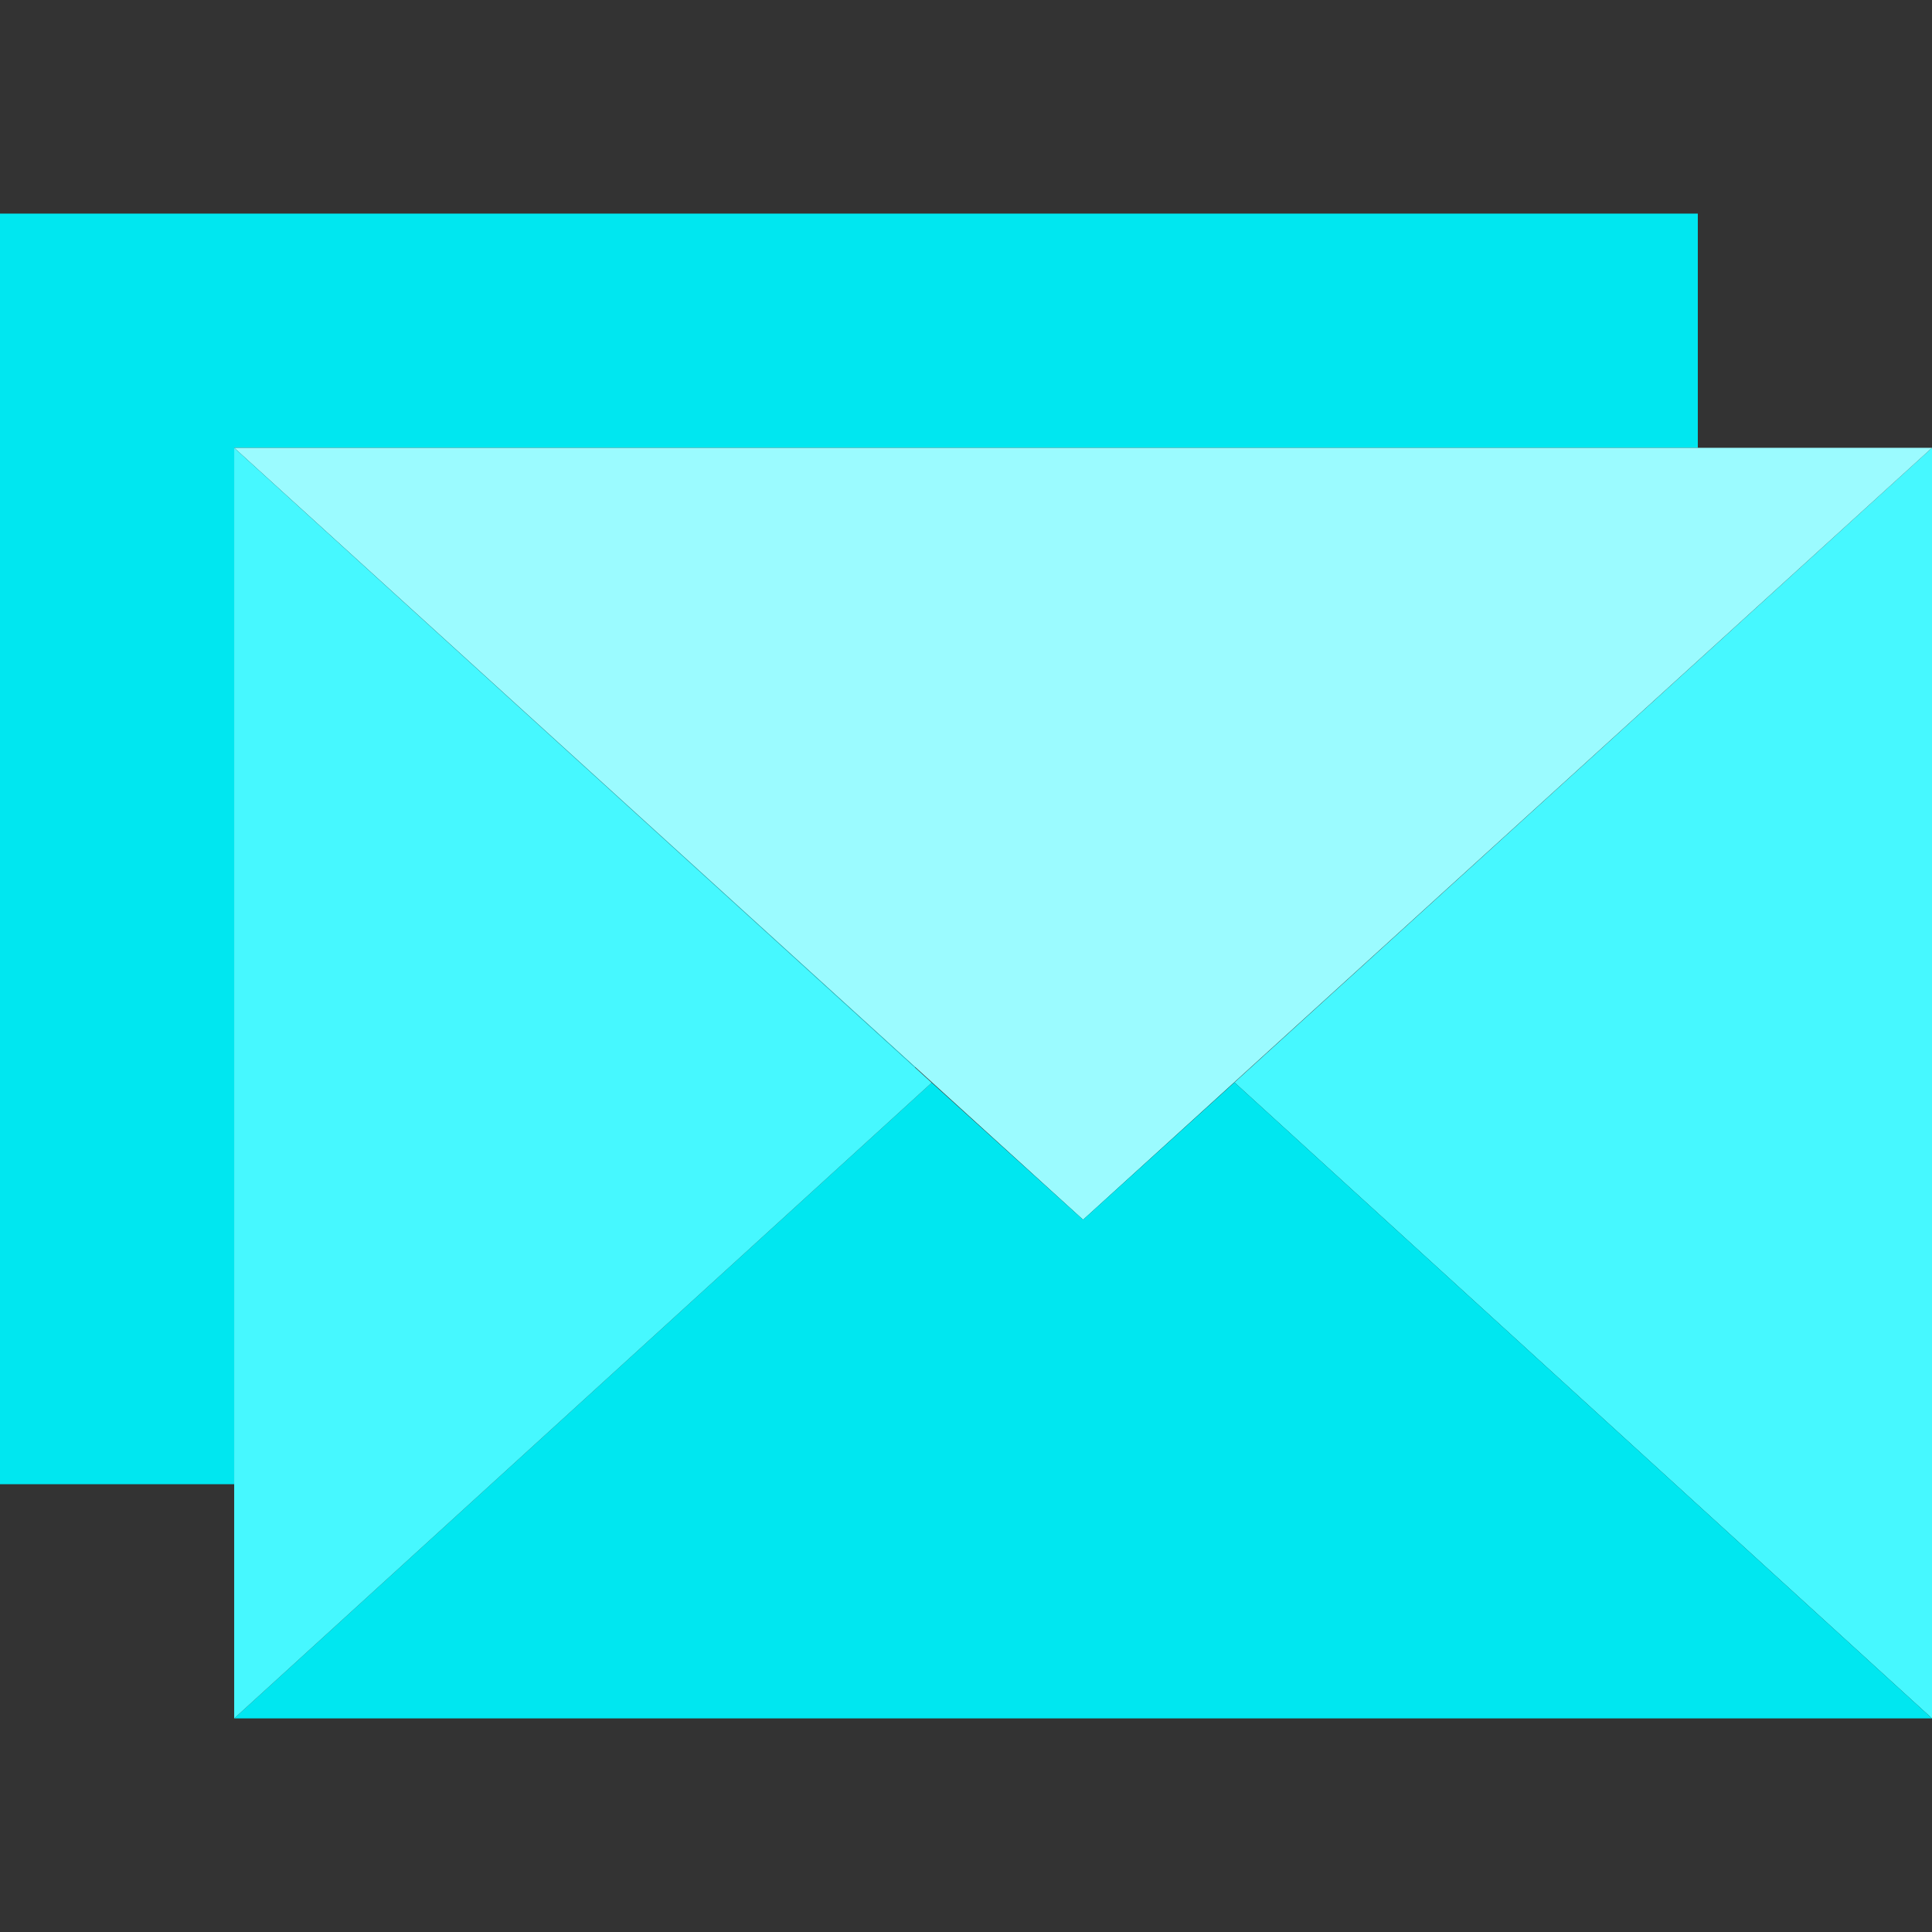
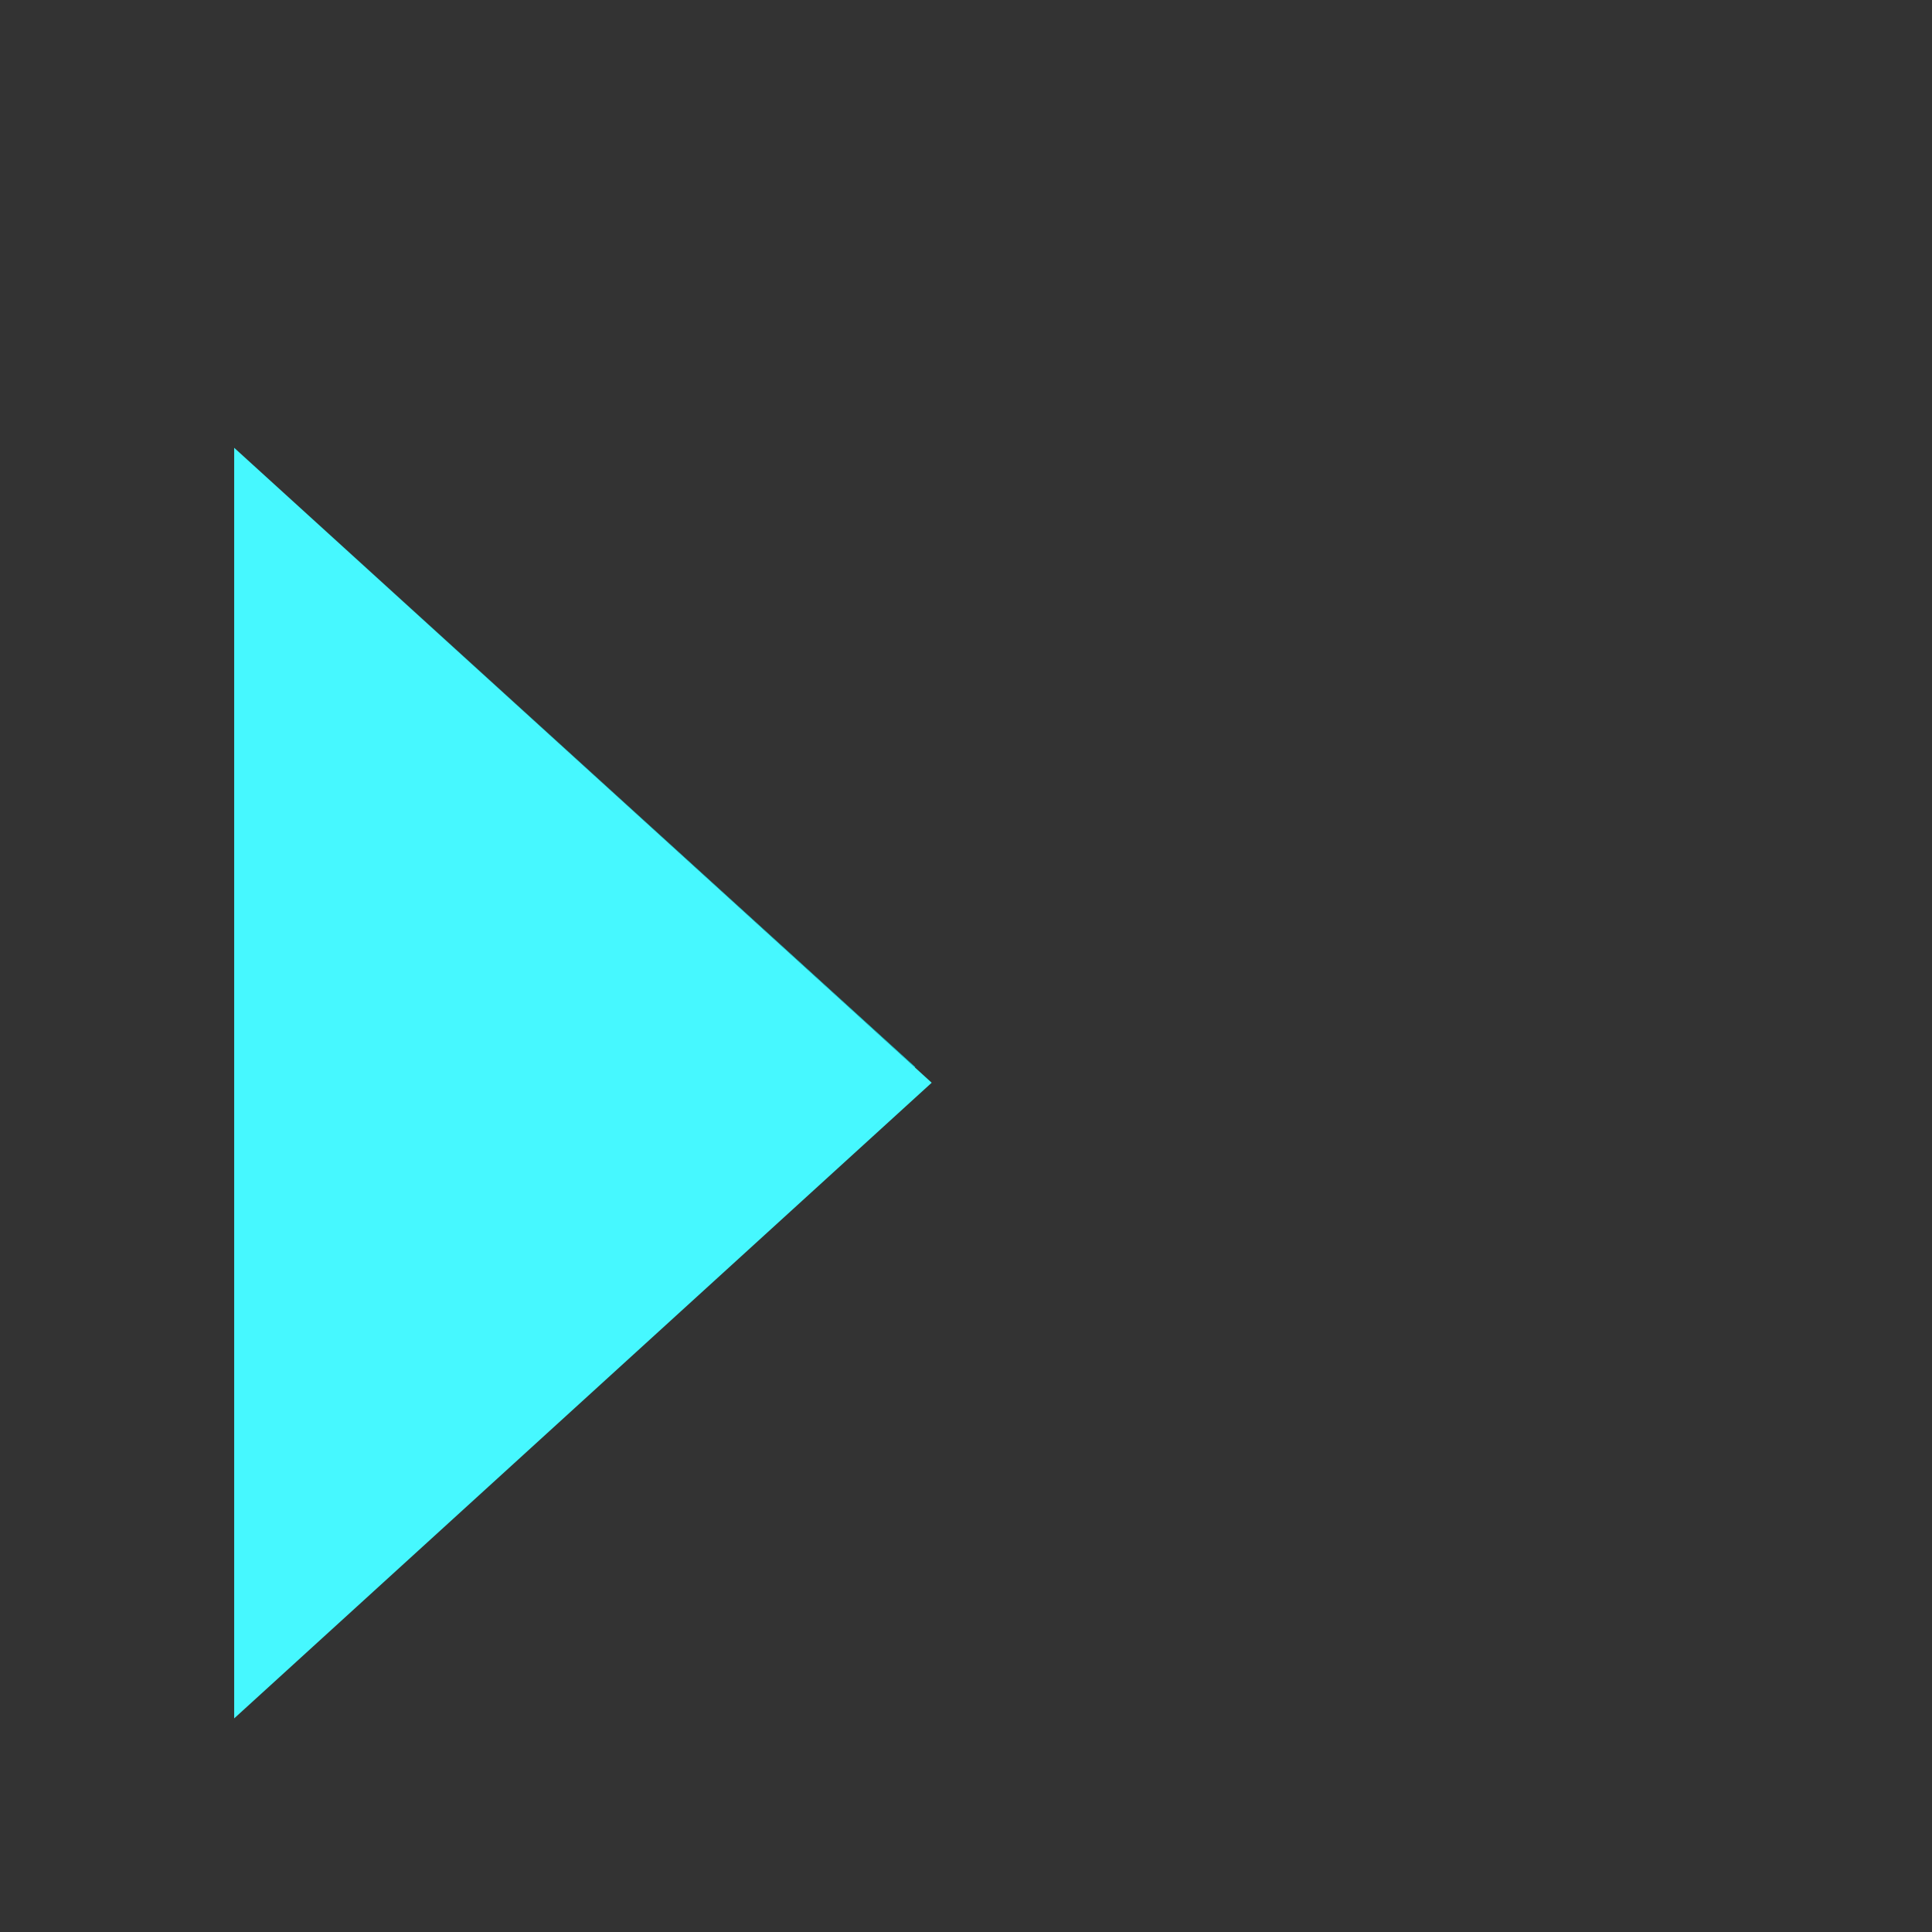
<svg xmlns="http://www.w3.org/2000/svg" height="800px" width="800px" version="1.1" id="Layer_1" viewBox="0 0 495 495" xml:space="preserve">
  <rect x="0" y="0" width="495" height="495" fill="#333333" stroke="none" />
  <g>
    <polygon style="fill:#00E7F0;" points="60,114.731 234.397,273.48 234.504,273.405  " />
-     <polygon style="fill:#00E7F0;" points="435,114.731 435,54.729 0,54.729 0,380.271 60,380.271 60,114.731  " />
-     <polygon style="fill:#46F8FF;" points="316.2,277.406 316.38,277.406 495,440.271 495,114.731  " />
-     <polygon style="fill:#9BFBFF;" points="234.504,273.405 277.5,312.501 495,114.731 60,114.731  " />
-     <polygon style="fill:#00E7F0;" points="316.2,277.406 277.5,312.501 238.71,277.406 60,440.271 495,440.271 316.38,277.406  " />
    <polygon style="fill:#46F8FF;" points="234.397,273.48 60,114.731 60,440.271 238.71,277.406  " />
  </g>
</svg>